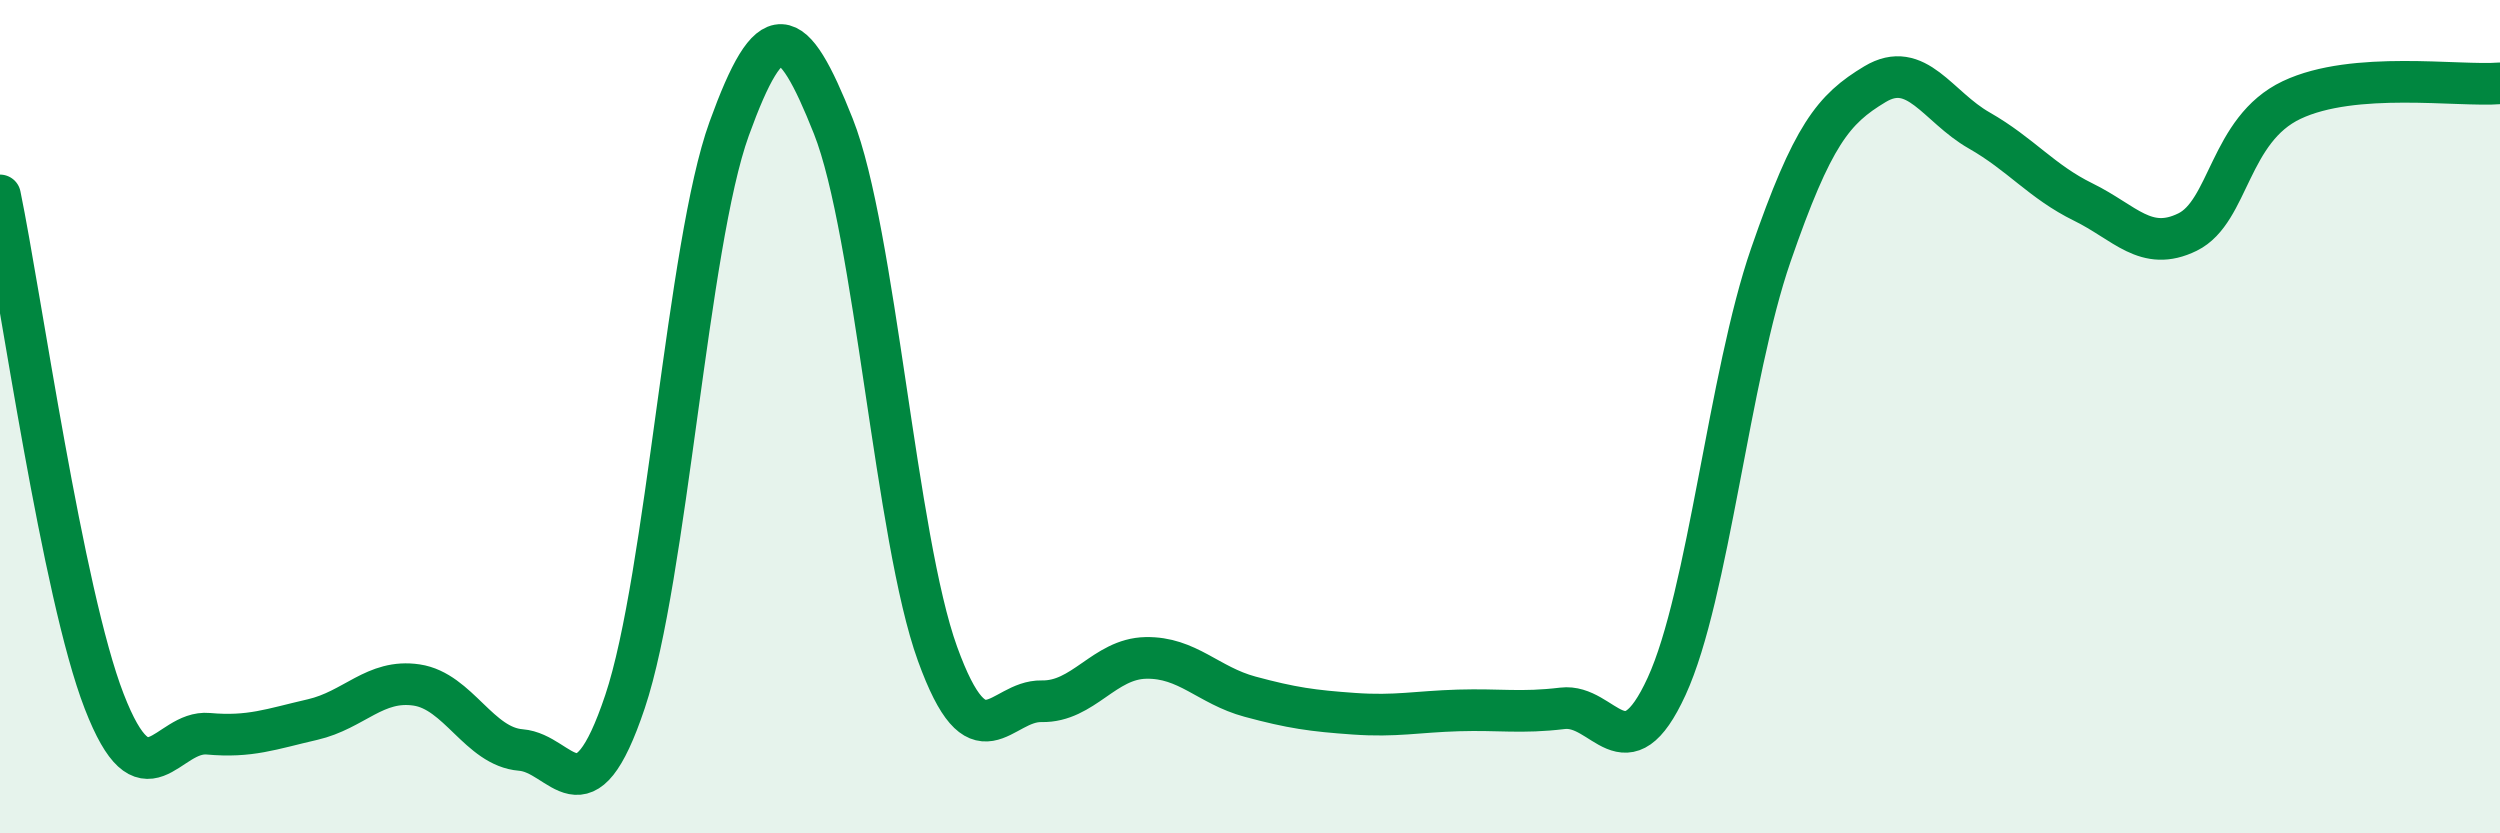
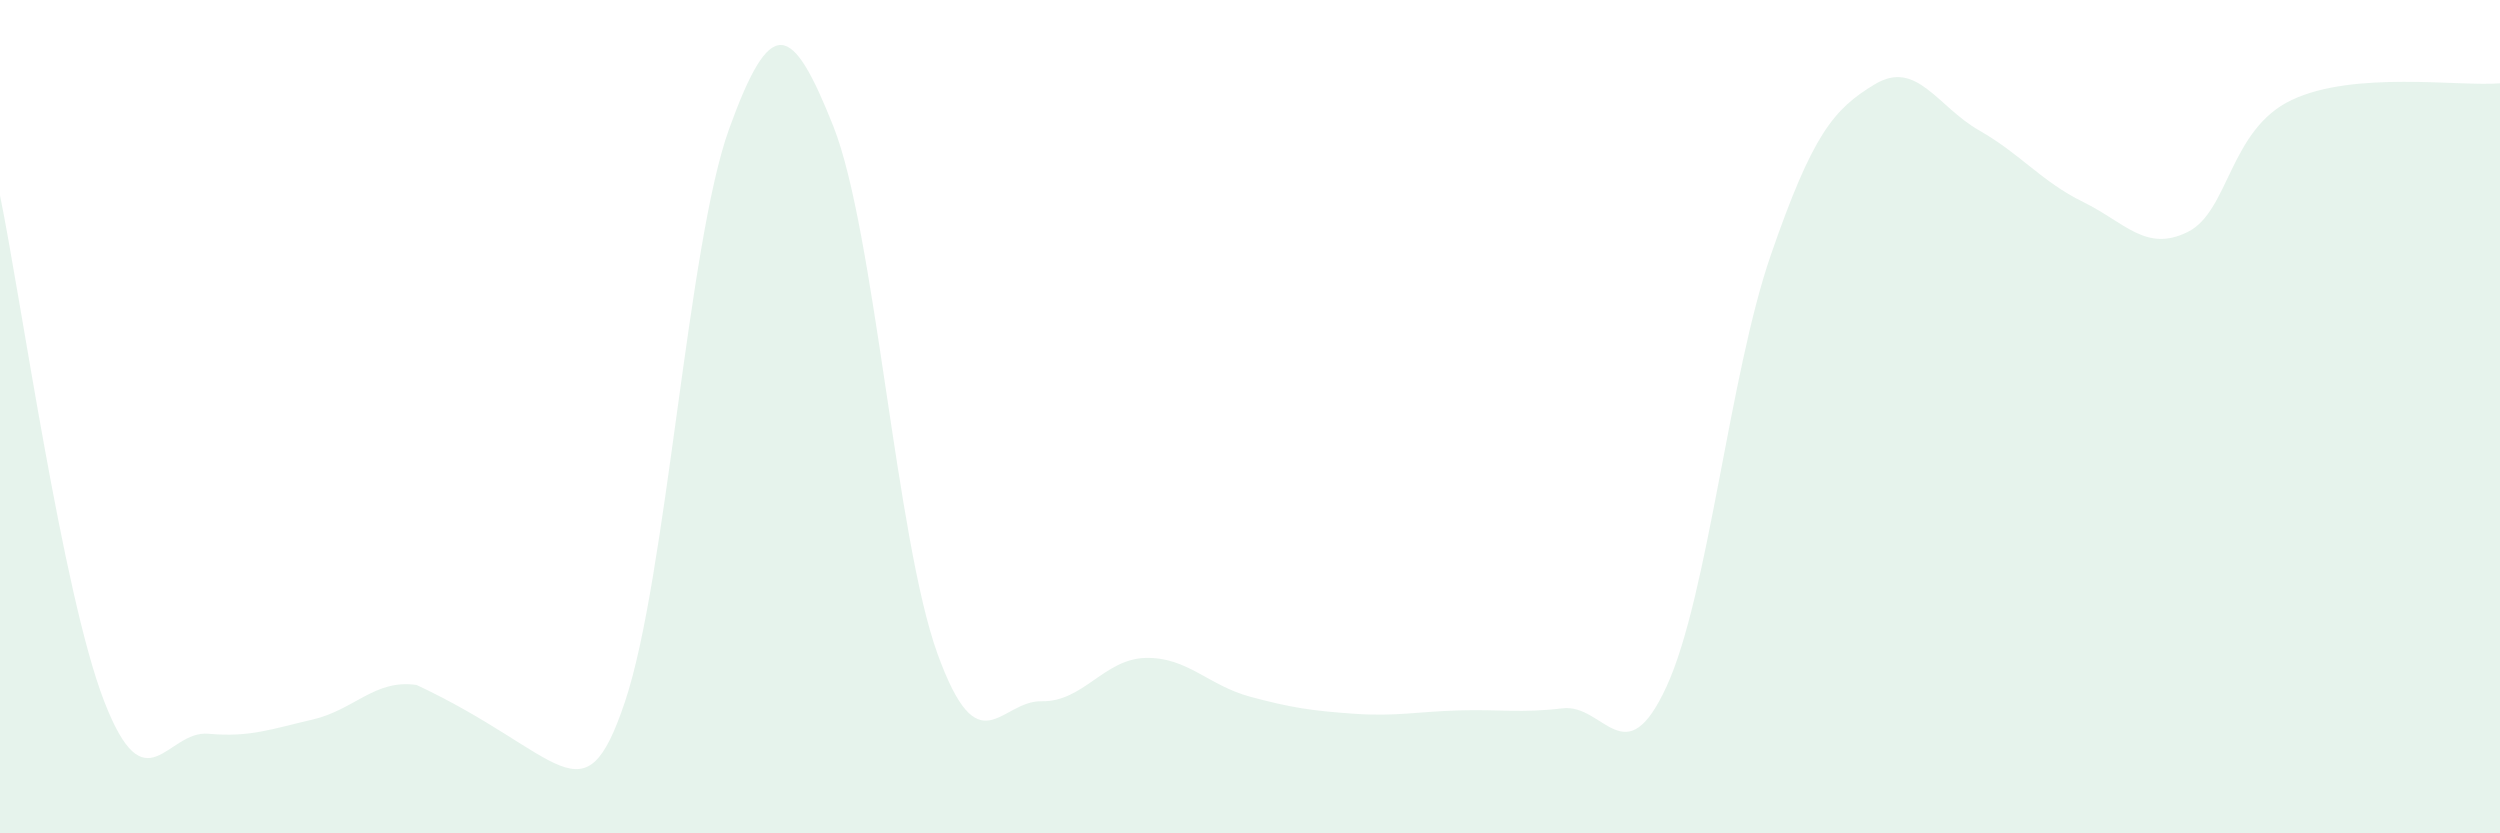
<svg xmlns="http://www.w3.org/2000/svg" width="60" height="20" viewBox="0 0 60 20">
-   <path d="M 0,4.69 C 0.5,7.12 1.5,14.25 2.5,16.83 C 3.5,19.41 4,17.52 5,17.61 C 6,17.7 6.5,17.5 7.5,17.27 C 8.5,17.04 9,16.29 10,16.44 C 11,16.59 11.5,17.92 12.5,18 C 13.5,18.08 14,19.82 15,16.84 C 16,13.86 16.5,5.85 17.5,3.09 C 18.5,0.33 19,0.51 20,3.03 C 21,5.55 21.5,12.93 22.5,15.69 C 23.5,18.45 24,16.81 25,16.83 C 26,16.85 26.5,15.81 27.5,15.79 C 28.5,15.77 29,16.45 30,16.72 C 31,16.99 31.5,17.06 32.5,17.13 C 33.5,17.2 34,17.08 35,17.05 C 36,17.02 36.5,17.12 37.5,17 C 38.5,16.88 39,18.65 40,16.47 C 41,14.29 41.5,9.01 42.5,6.12 C 43.5,3.23 44,2.62 45,2.02 C 46,1.42 46.5,2.56 47.5,3.13 C 48.5,3.7 49,4.36 50,4.85 C 51,5.34 51.5,6.06 52.5,5.57 C 53.5,5.08 53.5,3.11 55,2.4 C 56.5,1.69 59,2.08 60,2L60 20L0 20Z" fill="#008740" opacity="0.1" stroke-linecap="round" stroke-linejoin="round" />
-   <path d="M 0,4.69 C 0.5,7.12 1.5,14.25 2.5,16.83 C 3.5,19.41 4,17.52 5,17.61 C 6,17.7 6.5,17.5 7.5,17.27 C 8.5,17.04 9,16.29 10,16.44 C 11,16.59 11.5,17.92 12.5,18 C 13.5,18.08 14,19.82 15,16.84 C 16,13.86 16.5,5.85 17.5,3.09 C 18.5,0.33 19,0.51 20,3.03 C 21,5.55 21.5,12.93 22.5,15.69 C 23.5,18.45 24,16.81 25,16.83 C 26,16.85 26.5,15.81 27.5,15.79 C 28.5,15.77 29,16.45 30,16.72 C 31,16.99 31.5,17.06 32.5,17.13 C 33.5,17.2 34,17.08 35,17.05 C 36,17.02 36.5,17.12 37.5,17 C 38.5,16.88 39,18.65 40,16.47 C 41,14.29 41.5,9.01 42.5,6.12 C 43.5,3.23 44,2.62 45,2.02 C 46,1.42 46.5,2.56 47.5,3.13 C 48.5,3.7 49,4.36 50,4.85 C 51,5.34 51.5,6.06 52.5,5.57 C 53.5,5.08 53.5,3.11 55,2.4 C 56.5,1.69 59,2.08 60,2" stroke="#008740" stroke-width="1" fill="none" stroke-linecap="round" stroke-linejoin="round" />
+   <path d="M 0,4.69 C 0.5,7.12 1.5,14.25 2.5,16.83 C 3.5,19.41 4,17.52 5,17.61 C 6,17.7 6.5,17.5 7.5,17.27 C 8.5,17.04 9,16.29 10,16.44 C 13.5,18.08 14,19.82 15,16.84 C 16,13.86 16.5,5.85 17.5,3.09 C 18.5,0.33 19,0.51 20,3.03 C 21,5.55 21.5,12.93 22.5,15.69 C 23.5,18.45 24,16.81 25,16.83 C 26,16.85 26.5,15.81 27.5,15.79 C 28.5,15.77 29,16.45 30,16.72 C 31,16.99 31.5,17.06 32.5,17.13 C 33.5,17.2 34,17.08 35,17.05 C 36,17.02 36.5,17.12 37.5,17 C 38.5,16.88 39,18.65 40,16.47 C 41,14.29 41.5,9.01 42.5,6.12 C 43.5,3.23 44,2.62 45,2.02 C 46,1.42 46.5,2.56 47.5,3.13 C 48.5,3.7 49,4.36 50,4.85 C 51,5.34 51.5,6.06 52.5,5.57 C 53.5,5.08 53.5,3.11 55,2.4 C 56.5,1.69 59,2.08 60,2L60 20L0 20Z" fill="#008740" opacity="0.1" stroke-linecap="round" stroke-linejoin="round" />
</svg>